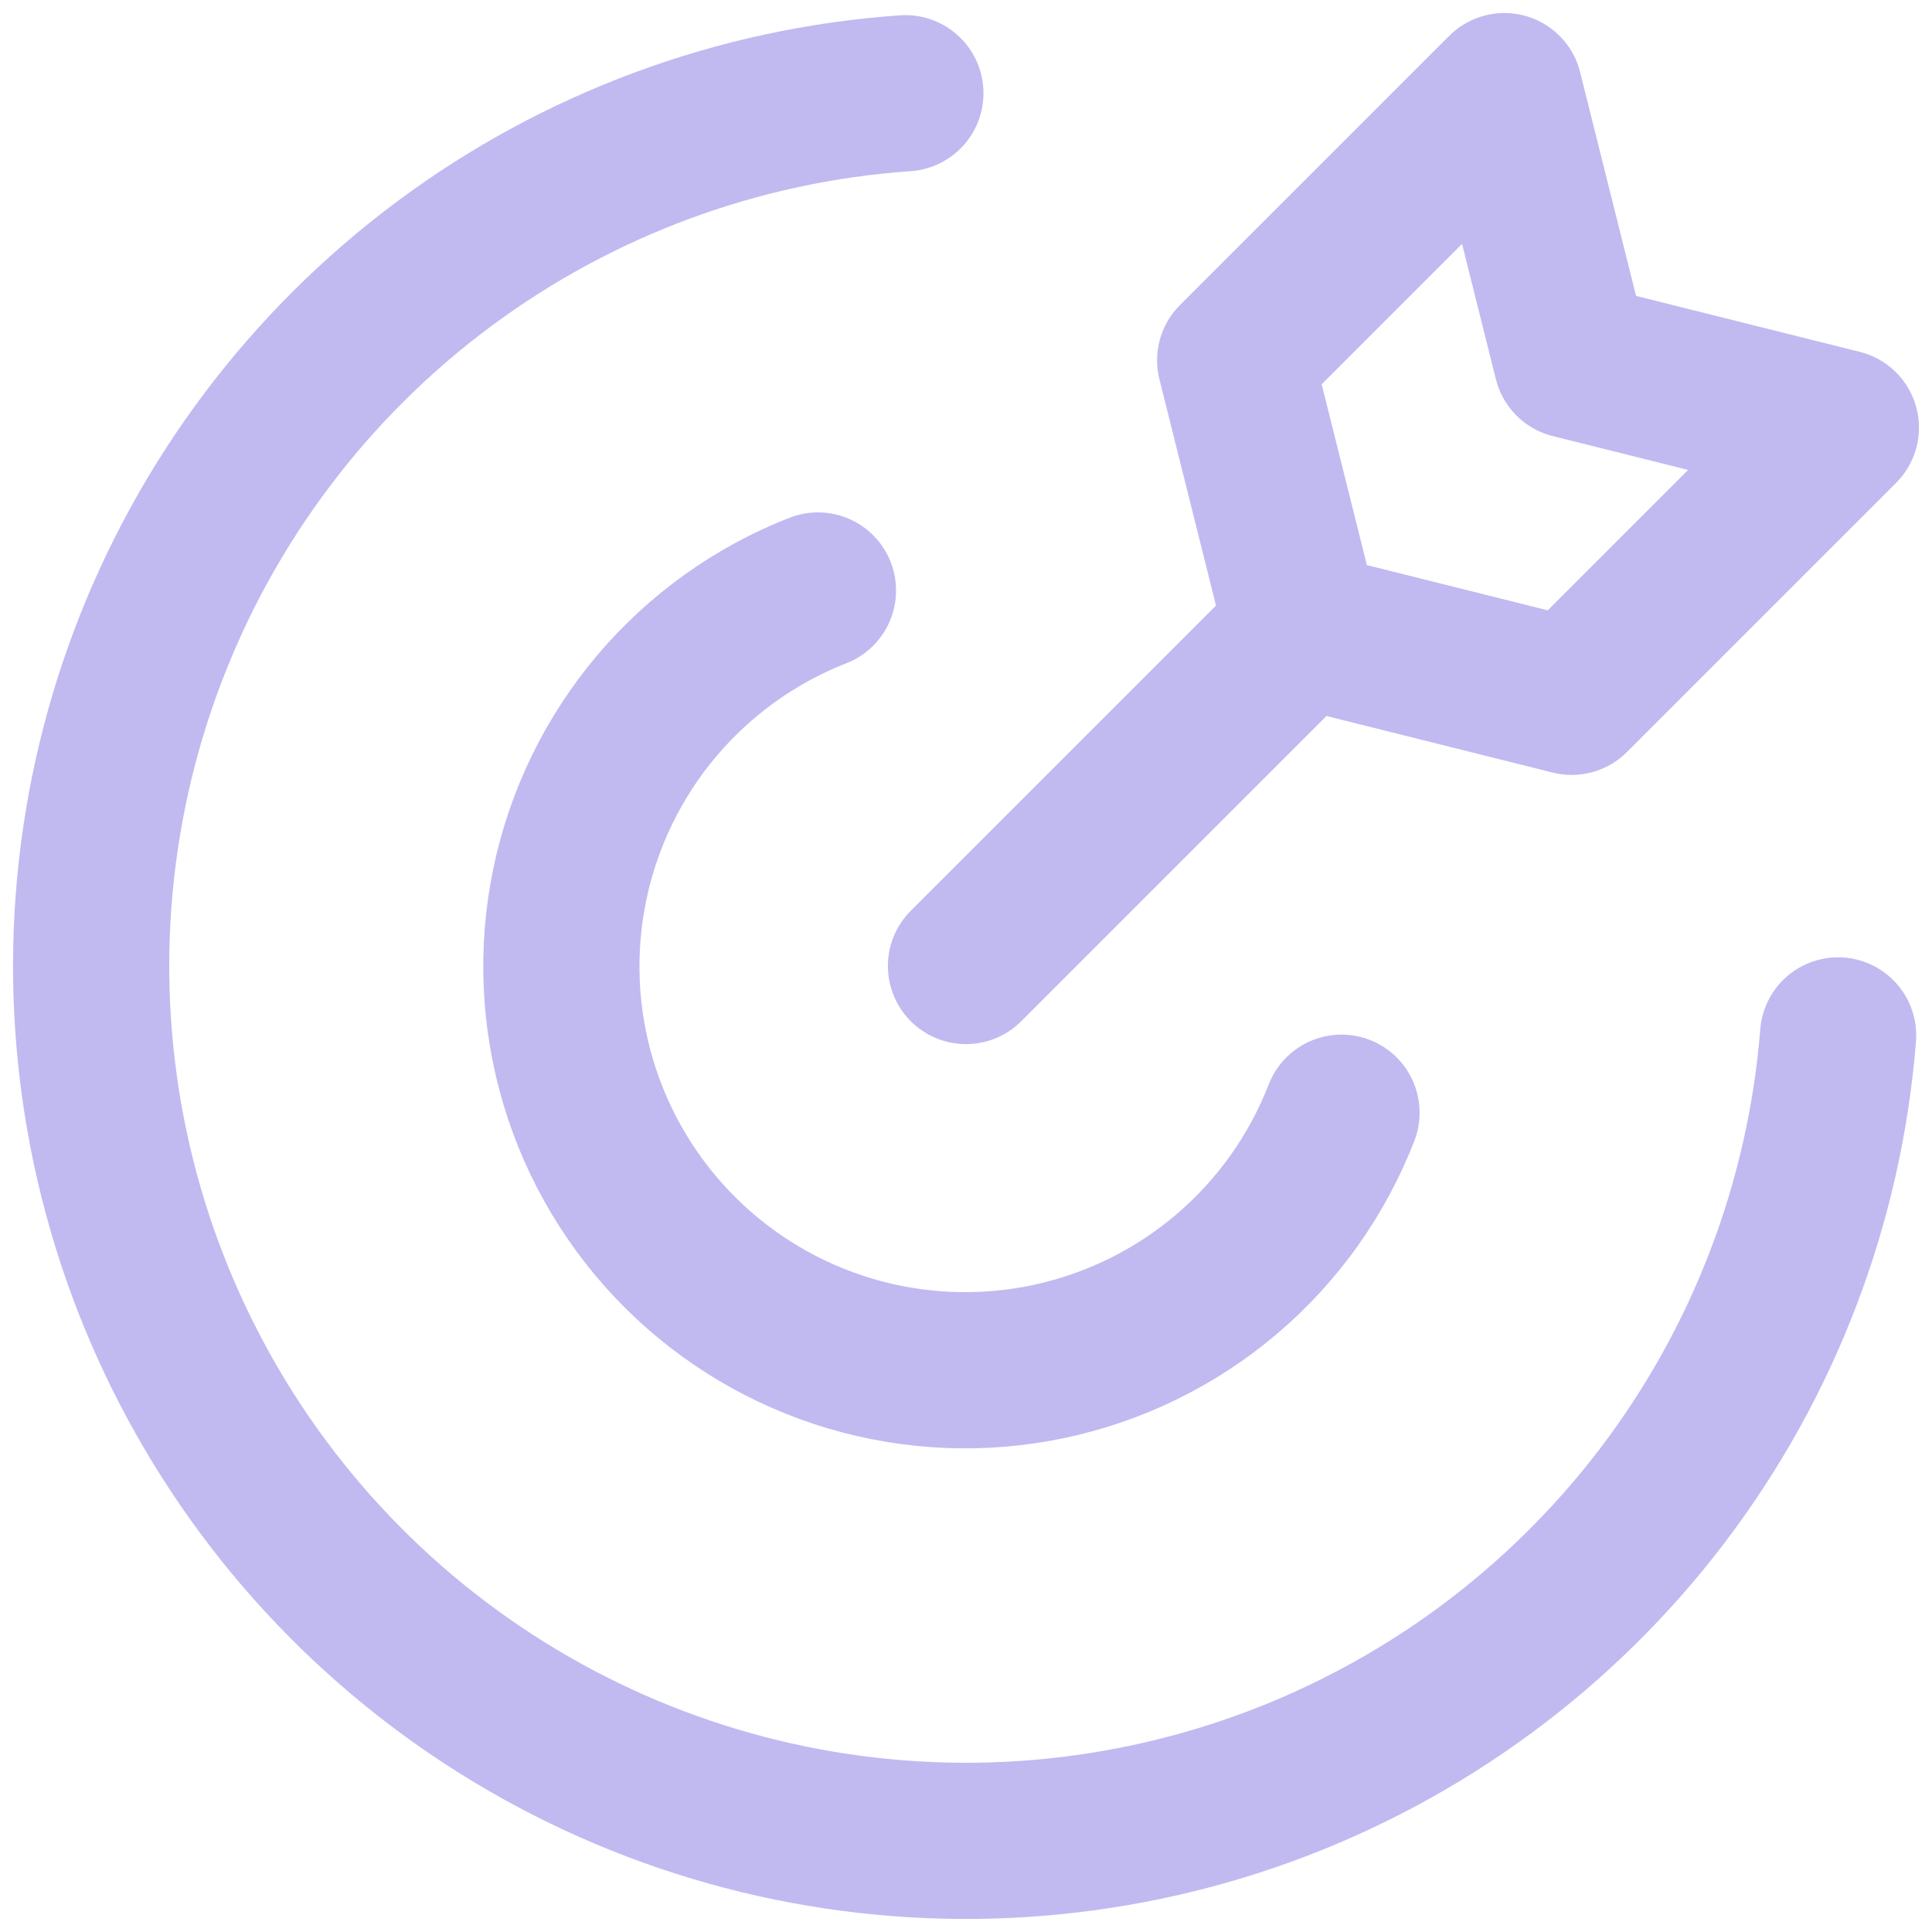
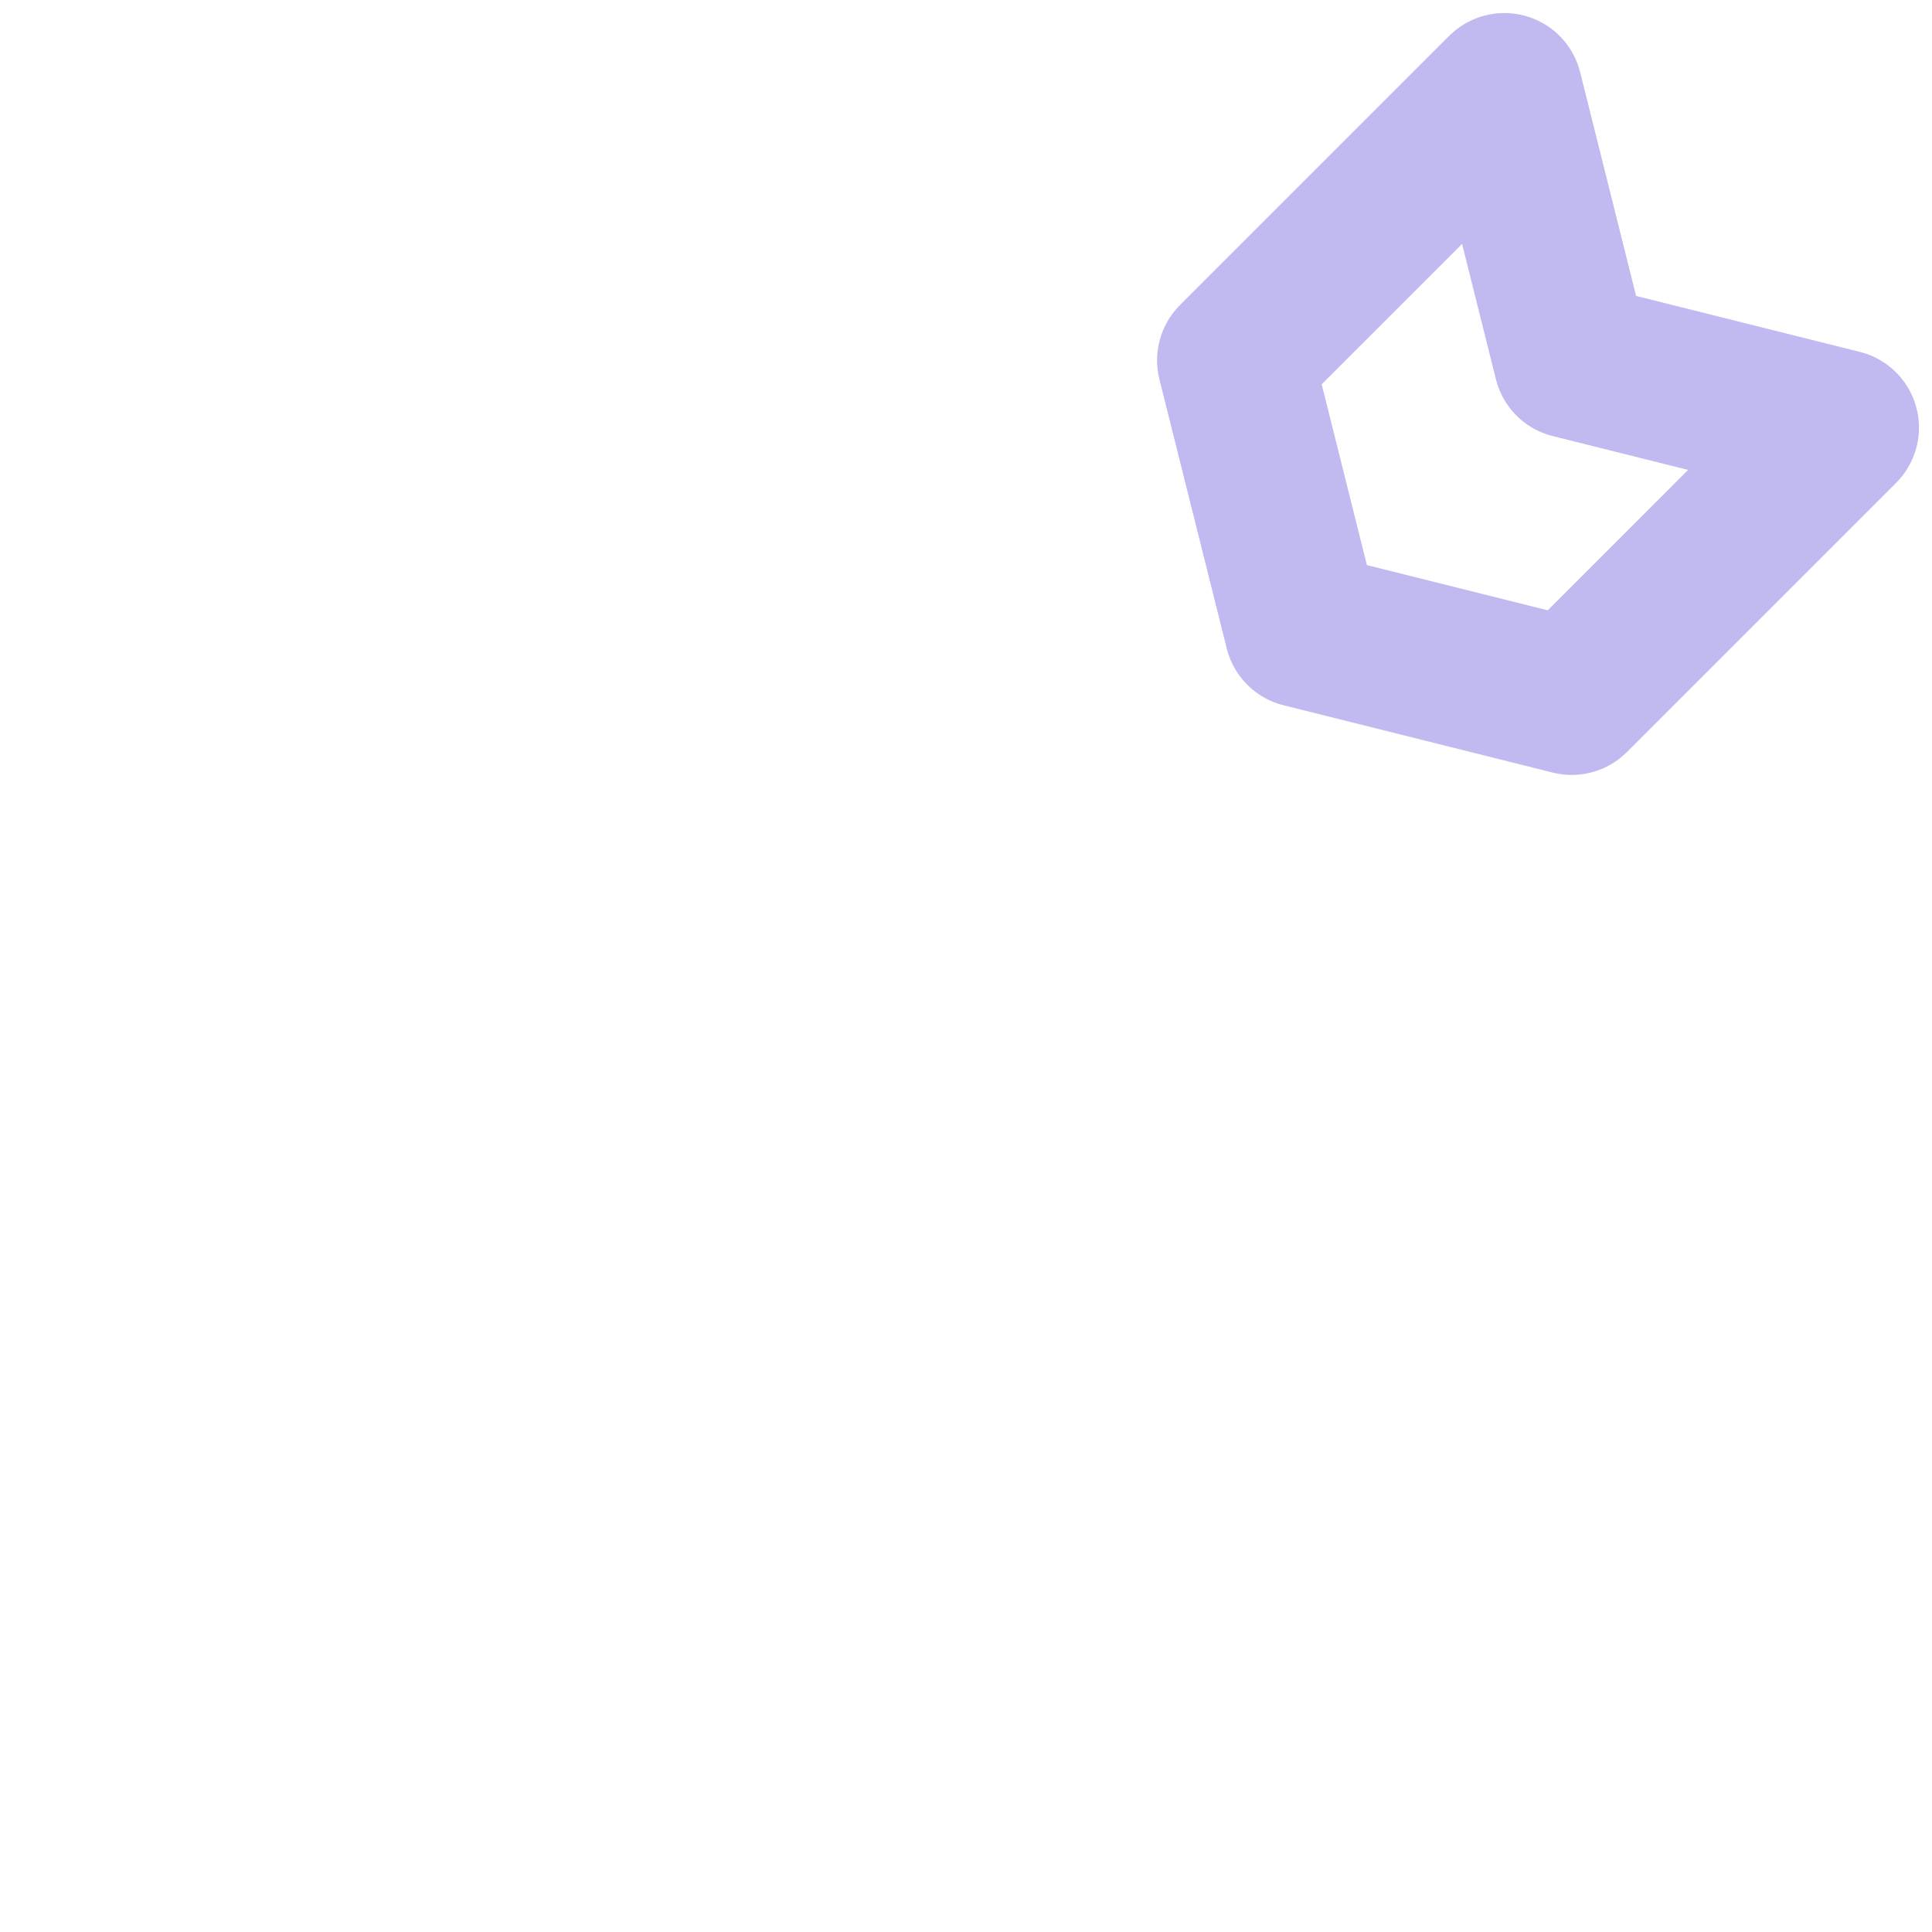
<svg xmlns="http://www.w3.org/2000/svg" width="106" height="106" viewBox="0 0 106 106" fill="none">
-   <path d="M100.849 56.808C100.12 65.968 96.777 74.727 91.216 82.044C85.656 89.36 78.112 94.927 69.481 98.082C60.85 101.237 51.495 101.848 42.526 99.844C33.558 97.838 25.354 93.301 18.889 86.77C12.424 80.24 7.969 71.99 6.054 63.002C4.139 54.014 4.844 44.666 8.086 36.067C11.328 27.468 16.97 19.981 24.342 14.494C31.714 9.007 40.506 5.752 49.673 5.115" stroke="#C0BAF1" stroke-width="8.57" stroke-linecap="round" stroke-linejoin="round" />
-   <path d="M73.603 61.049C72.27 64.481 70.102 67.527 67.295 69.911C64.489 72.295 61.132 73.941 57.529 74.702C53.926 75.463 50.191 75.313 46.66 74.267C43.13 73.221 39.915 71.312 37.308 68.711C34.701 66.111 32.783 62.902 31.728 59.374C30.673 55.846 30.514 52.111 31.265 48.506C32.017 44.901 33.655 41.54 36.031 38.727C38.408 35.915 41.448 33.739 44.877 32.397" stroke="#C0BAF1" stroke-width="8.57" stroke-linecap="round" stroke-linejoin="round" />
-   <path d="M53 53L71.462 34.538" stroke="#C0BAF1" stroke-width="8.57" stroke-linecap="round" stroke-linejoin="round" />
  <path d="M86.231 38.231L71.462 34.538L67.769 19.769L82.538 5L86.231 19.769L101 23.462L86.231 38.231Z" stroke="#C0BAF1" stroke-width="8.57" stroke-linecap="round" stroke-linejoin="round" />
</svg>